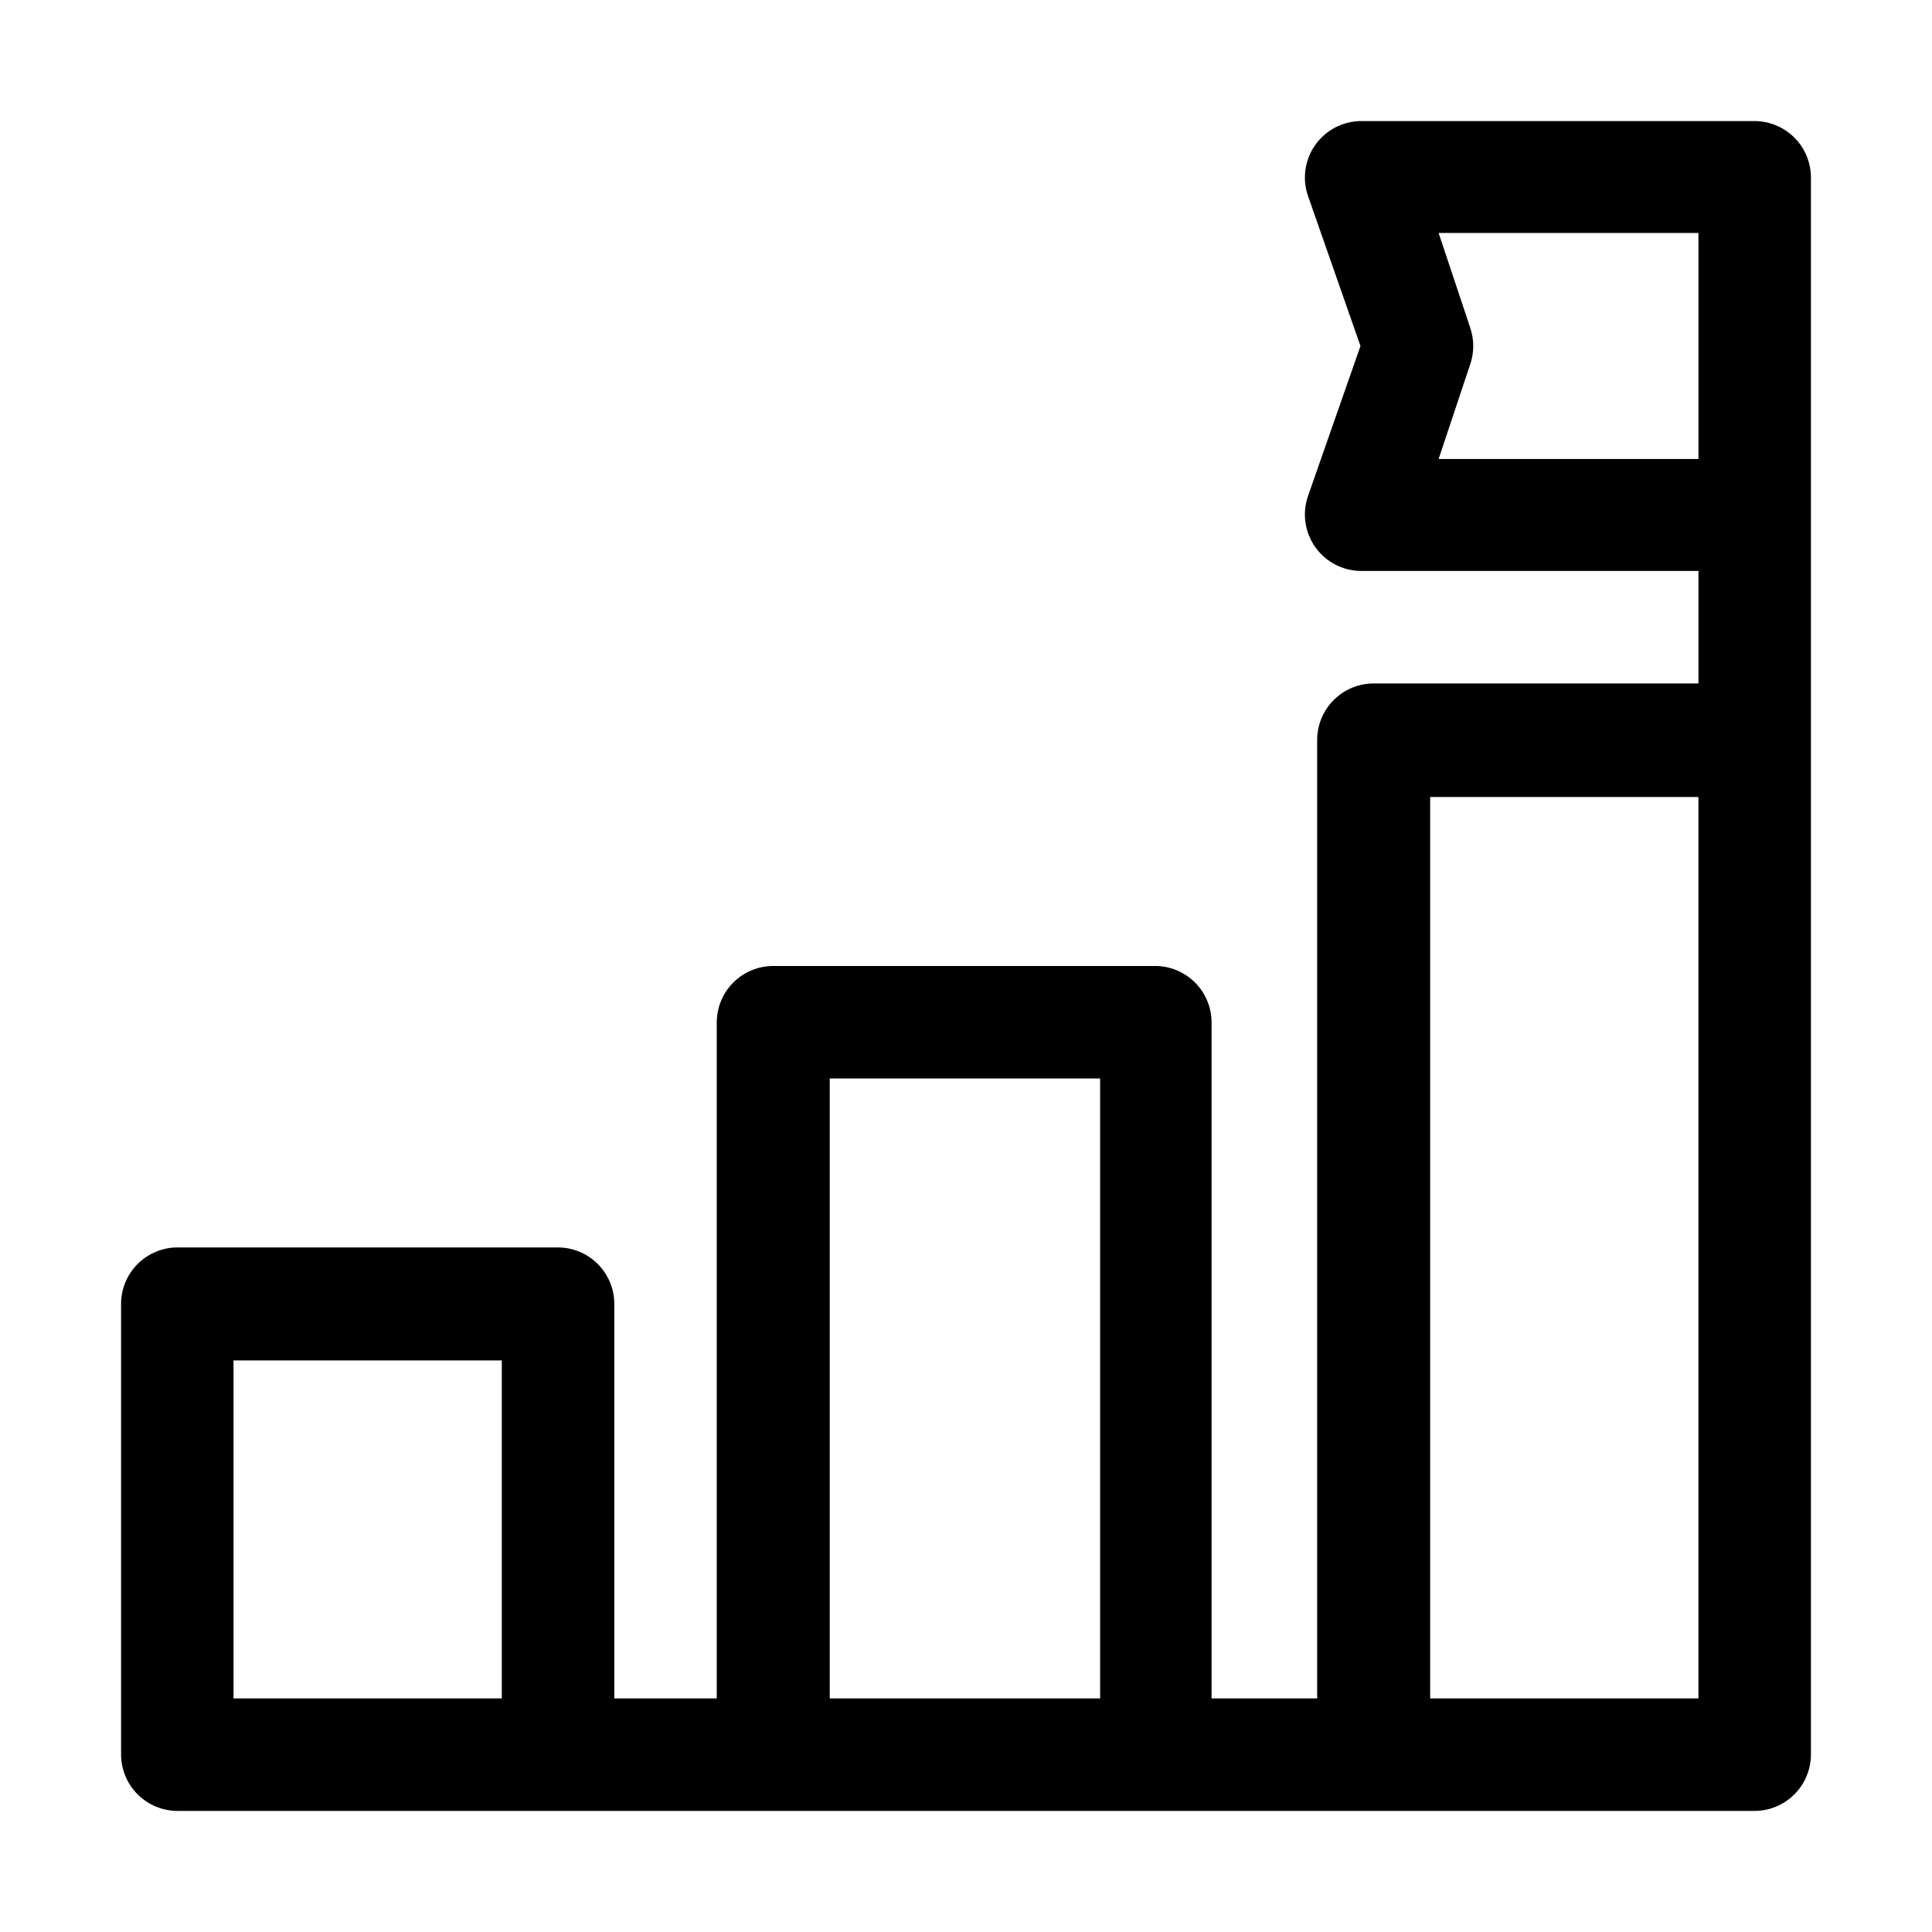
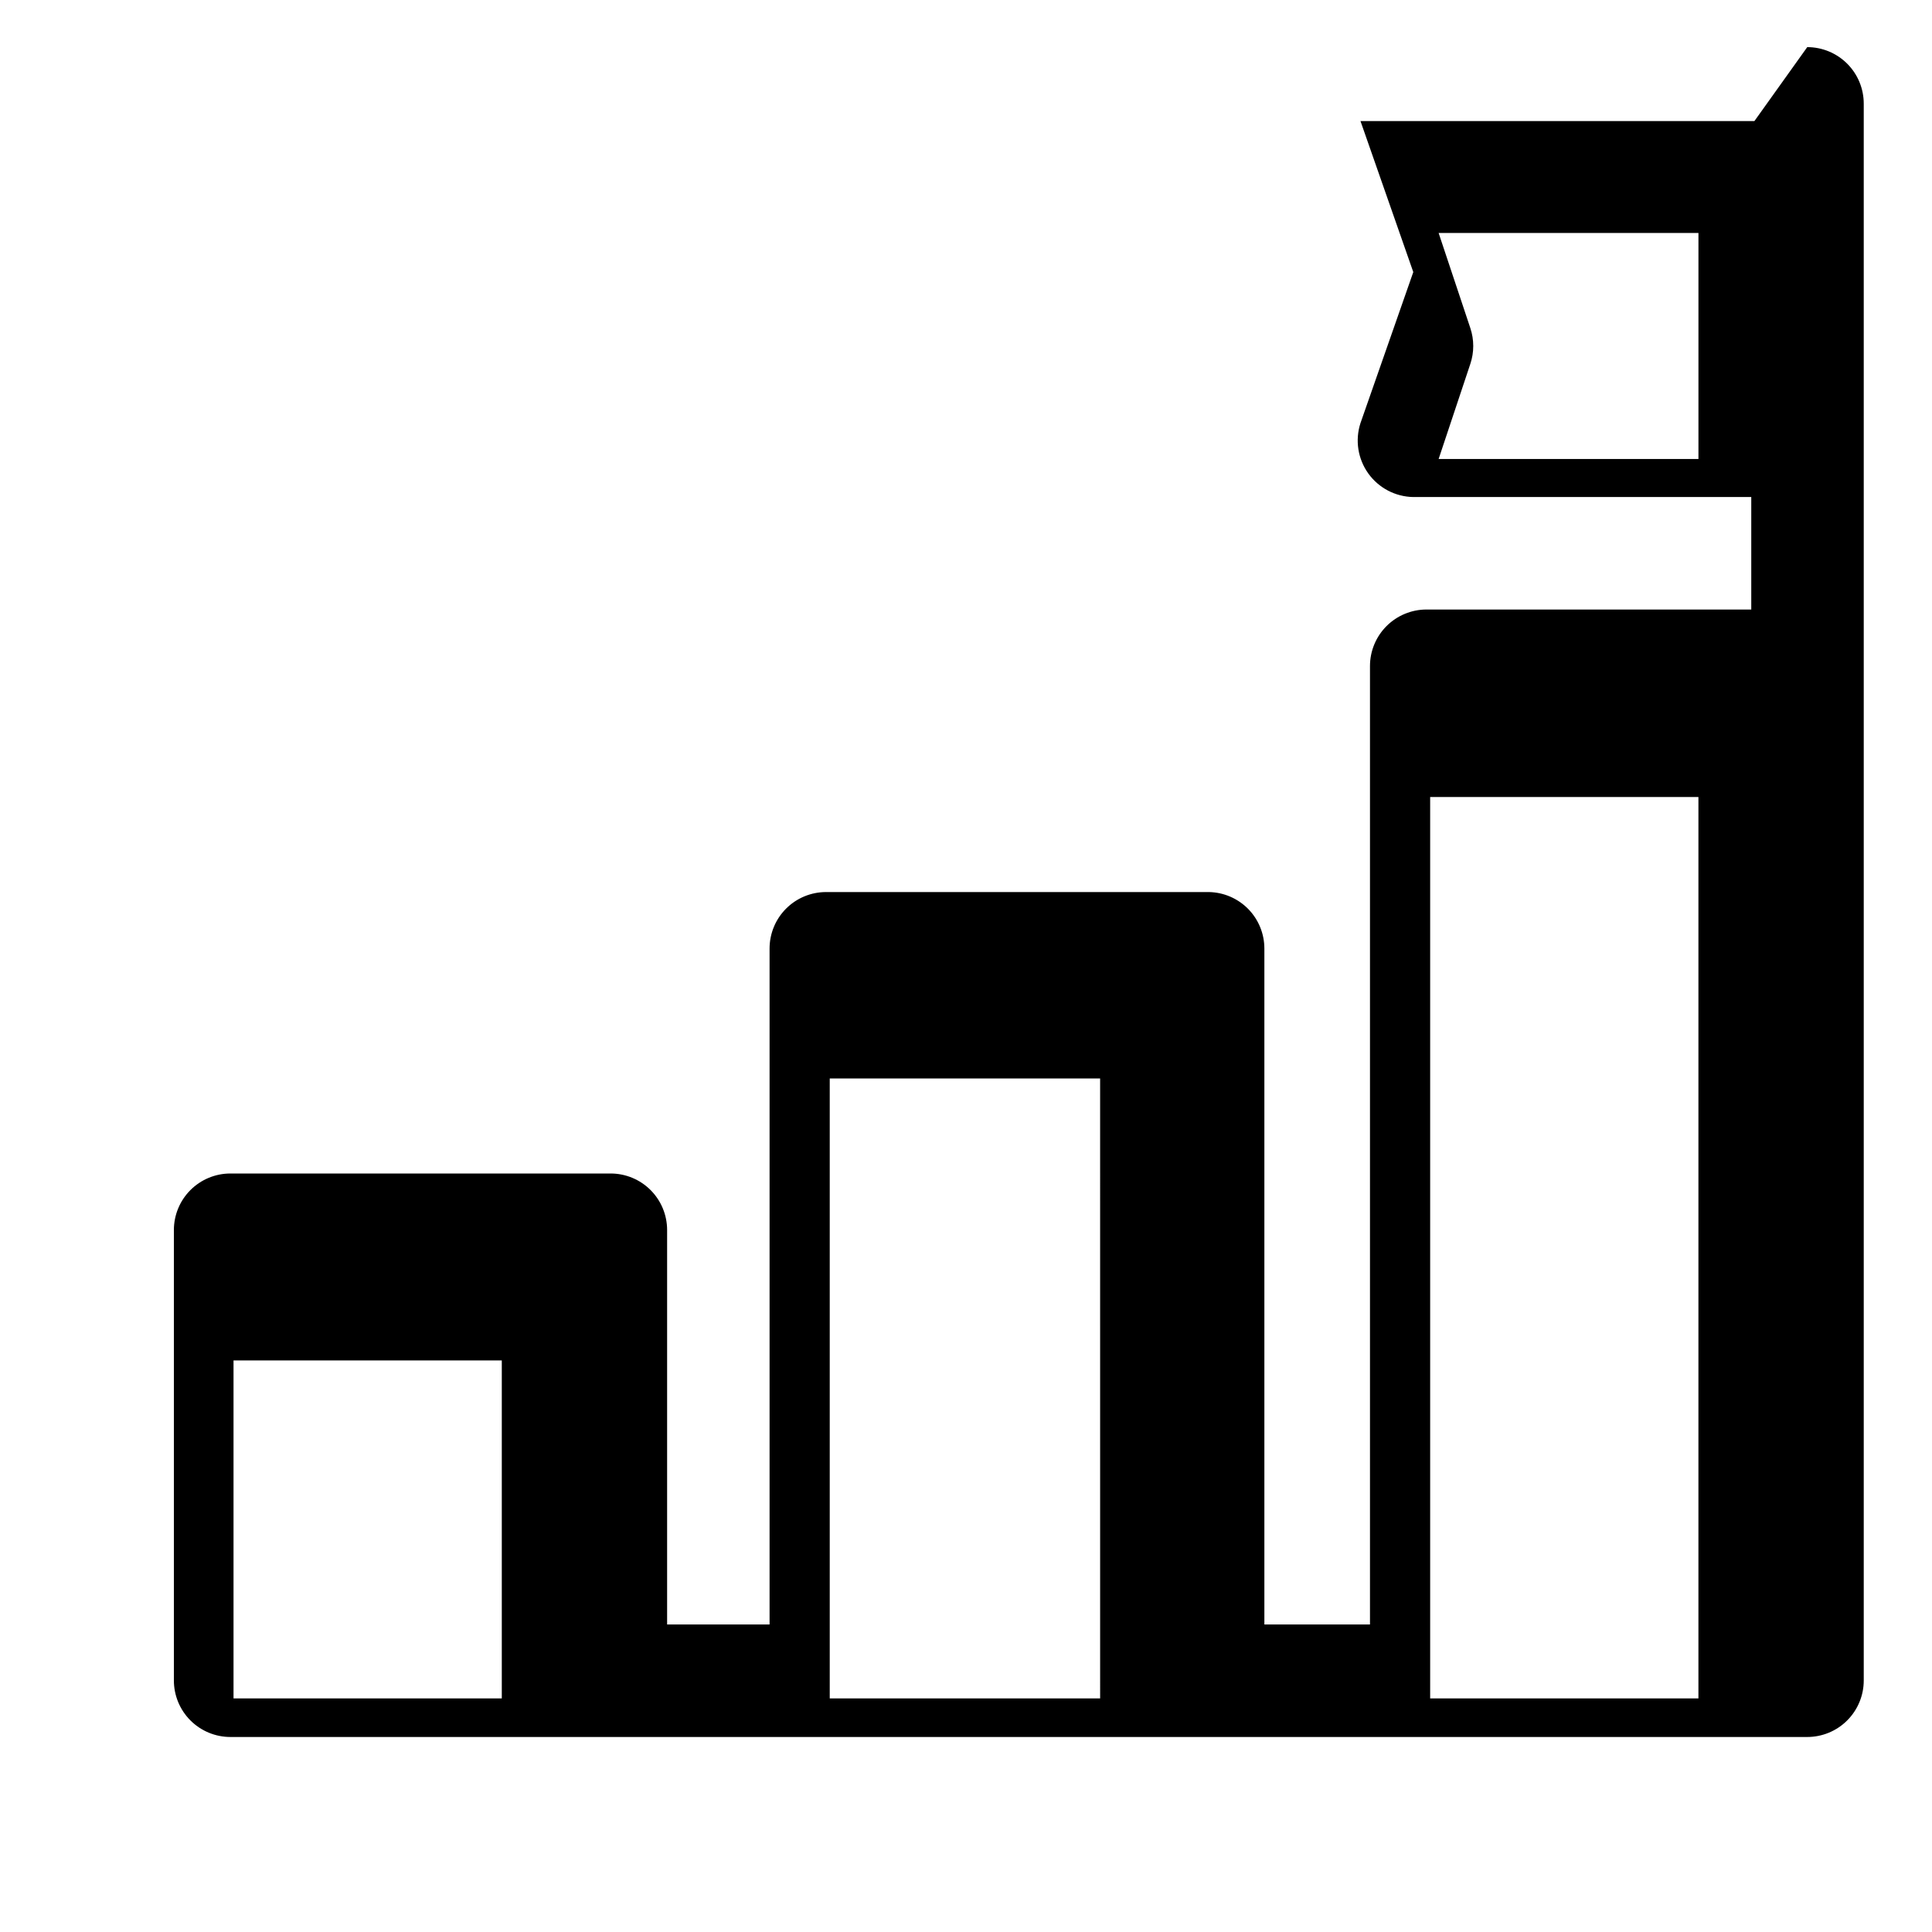
<svg xmlns="http://www.w3.org/2000/svg" fill="#000000" width="800px" height="800px" version="1.1" viewBox="144 144 512 512">
-   <path d="m608.94 176.08h-104.4c-4.746 0.082-9.176 2.406-11.938 6.269-2.758 3.863-3.523 8.809-2.059 13.324l13.996 40.023-13.996 40.023v0.004c-1.465 4.516-0.699 9.461 2.059 13.324 2.762 3.863 7.191 6.188 11.938 6.266h89.566v29.809h-86.066c-3.973 0-7.781 1.578-10.59 4.387-2.809 2.809-4.387 6.617-4.387 10.59v254h-27.988v-179.13c0-3.922-1.539-7.691-4.285-10.492-2.75-2.797-6.488-4.41-10.41-4.481h-101.46c-3.973 0-7.781 1.574-10.59 4.383-2.809 2.809-4.383 6.617-4.383 10.59v179.13h-27.152v-104.54c0-3.973-1.578-7.781-4.387-10.59-2.805-2.809-6.617-4.387-10.586-4.387h-100.76c-3.973 0-7.781 1.578-10.59 4.387-2.809 2.809-4.387 6.617-4.387 10.59v119.38c0 3.969 1.578 7.777 4.387 10.586s6.617 4.387 10.59 4.387h417.88c3.969 0 7.777-1.578 10.586-4.387s4.387-6.617 4.387-10.586v-417.88c0-3.973-1.578-7.781-4.387-10.59s-6.617-4.387-10.586-4.387zm-331.96 418.02h-71.094v-89.566h71.094zm248.27-328.46 8.398-25.191c1.035-3.086 1.035-6.426 0-9.516l-8.398-25.191h68.855v59.898zm-161.36 328.46v-164.3h71.652l0.004 164.3zm230.21 0h-71.094v-238.89h71.094z" />
+   <path d="m608.94 176.08h-104.4l13.996 40.023-13.996 40.023v0.004c-1.465 4.516-0.699 9.461 2.059 13.324 2.762 3.863 7.191 6.188 11.938 6.266h89.566v29.809h-86.066c-3.973 0-7.781 1.578-10.59 4.387-2.809 2.809-4.387 6.617-4.387 10.59v254h-27.988v-179.13c0-3.922-1.539-7.691-4.285-10.492-2.75-2.797-6.488-4.41-10.41-4.481h-101.46c-3.973 0-7.781 1.574-10.59 4.383-2.809 2.809-4.383 6.617-4.383 10.59v179.13h-27.152v-104.54c0-3.973-1.578-7.781-4.387-10.59-2.805-2.809-6.617-4.387-10.586-4.387h-100.76c-3.973 0-7.781 1.578-10.59 4.387-2.809 2.809-4.387 6.617-4.387 10.59v119.38c0 3.969 1.578 7.777 4.387 10.586s6.617 4.387 10.59 4.387h417.88c3.969 0 7.777-1.578 10.586-4.387s4.387-6.617 4.387-10.586v-417.88c0-3.973-1.578-7.781-4.387-10.59s-6.617-4.387-10.586-4.387zm-331.96 418.02h-71.094v-89.566h71.094zm248.27-328.46 8.398-25.191c1.035-3.086 1.035-6.426 0-9.516l-8.398-25.191h68.855v59.898zm-161.36 328.46v-164.3h71.652l0.004 164.3zm230.21 0h-71.094v-238.89h71.094z" />
</svg>